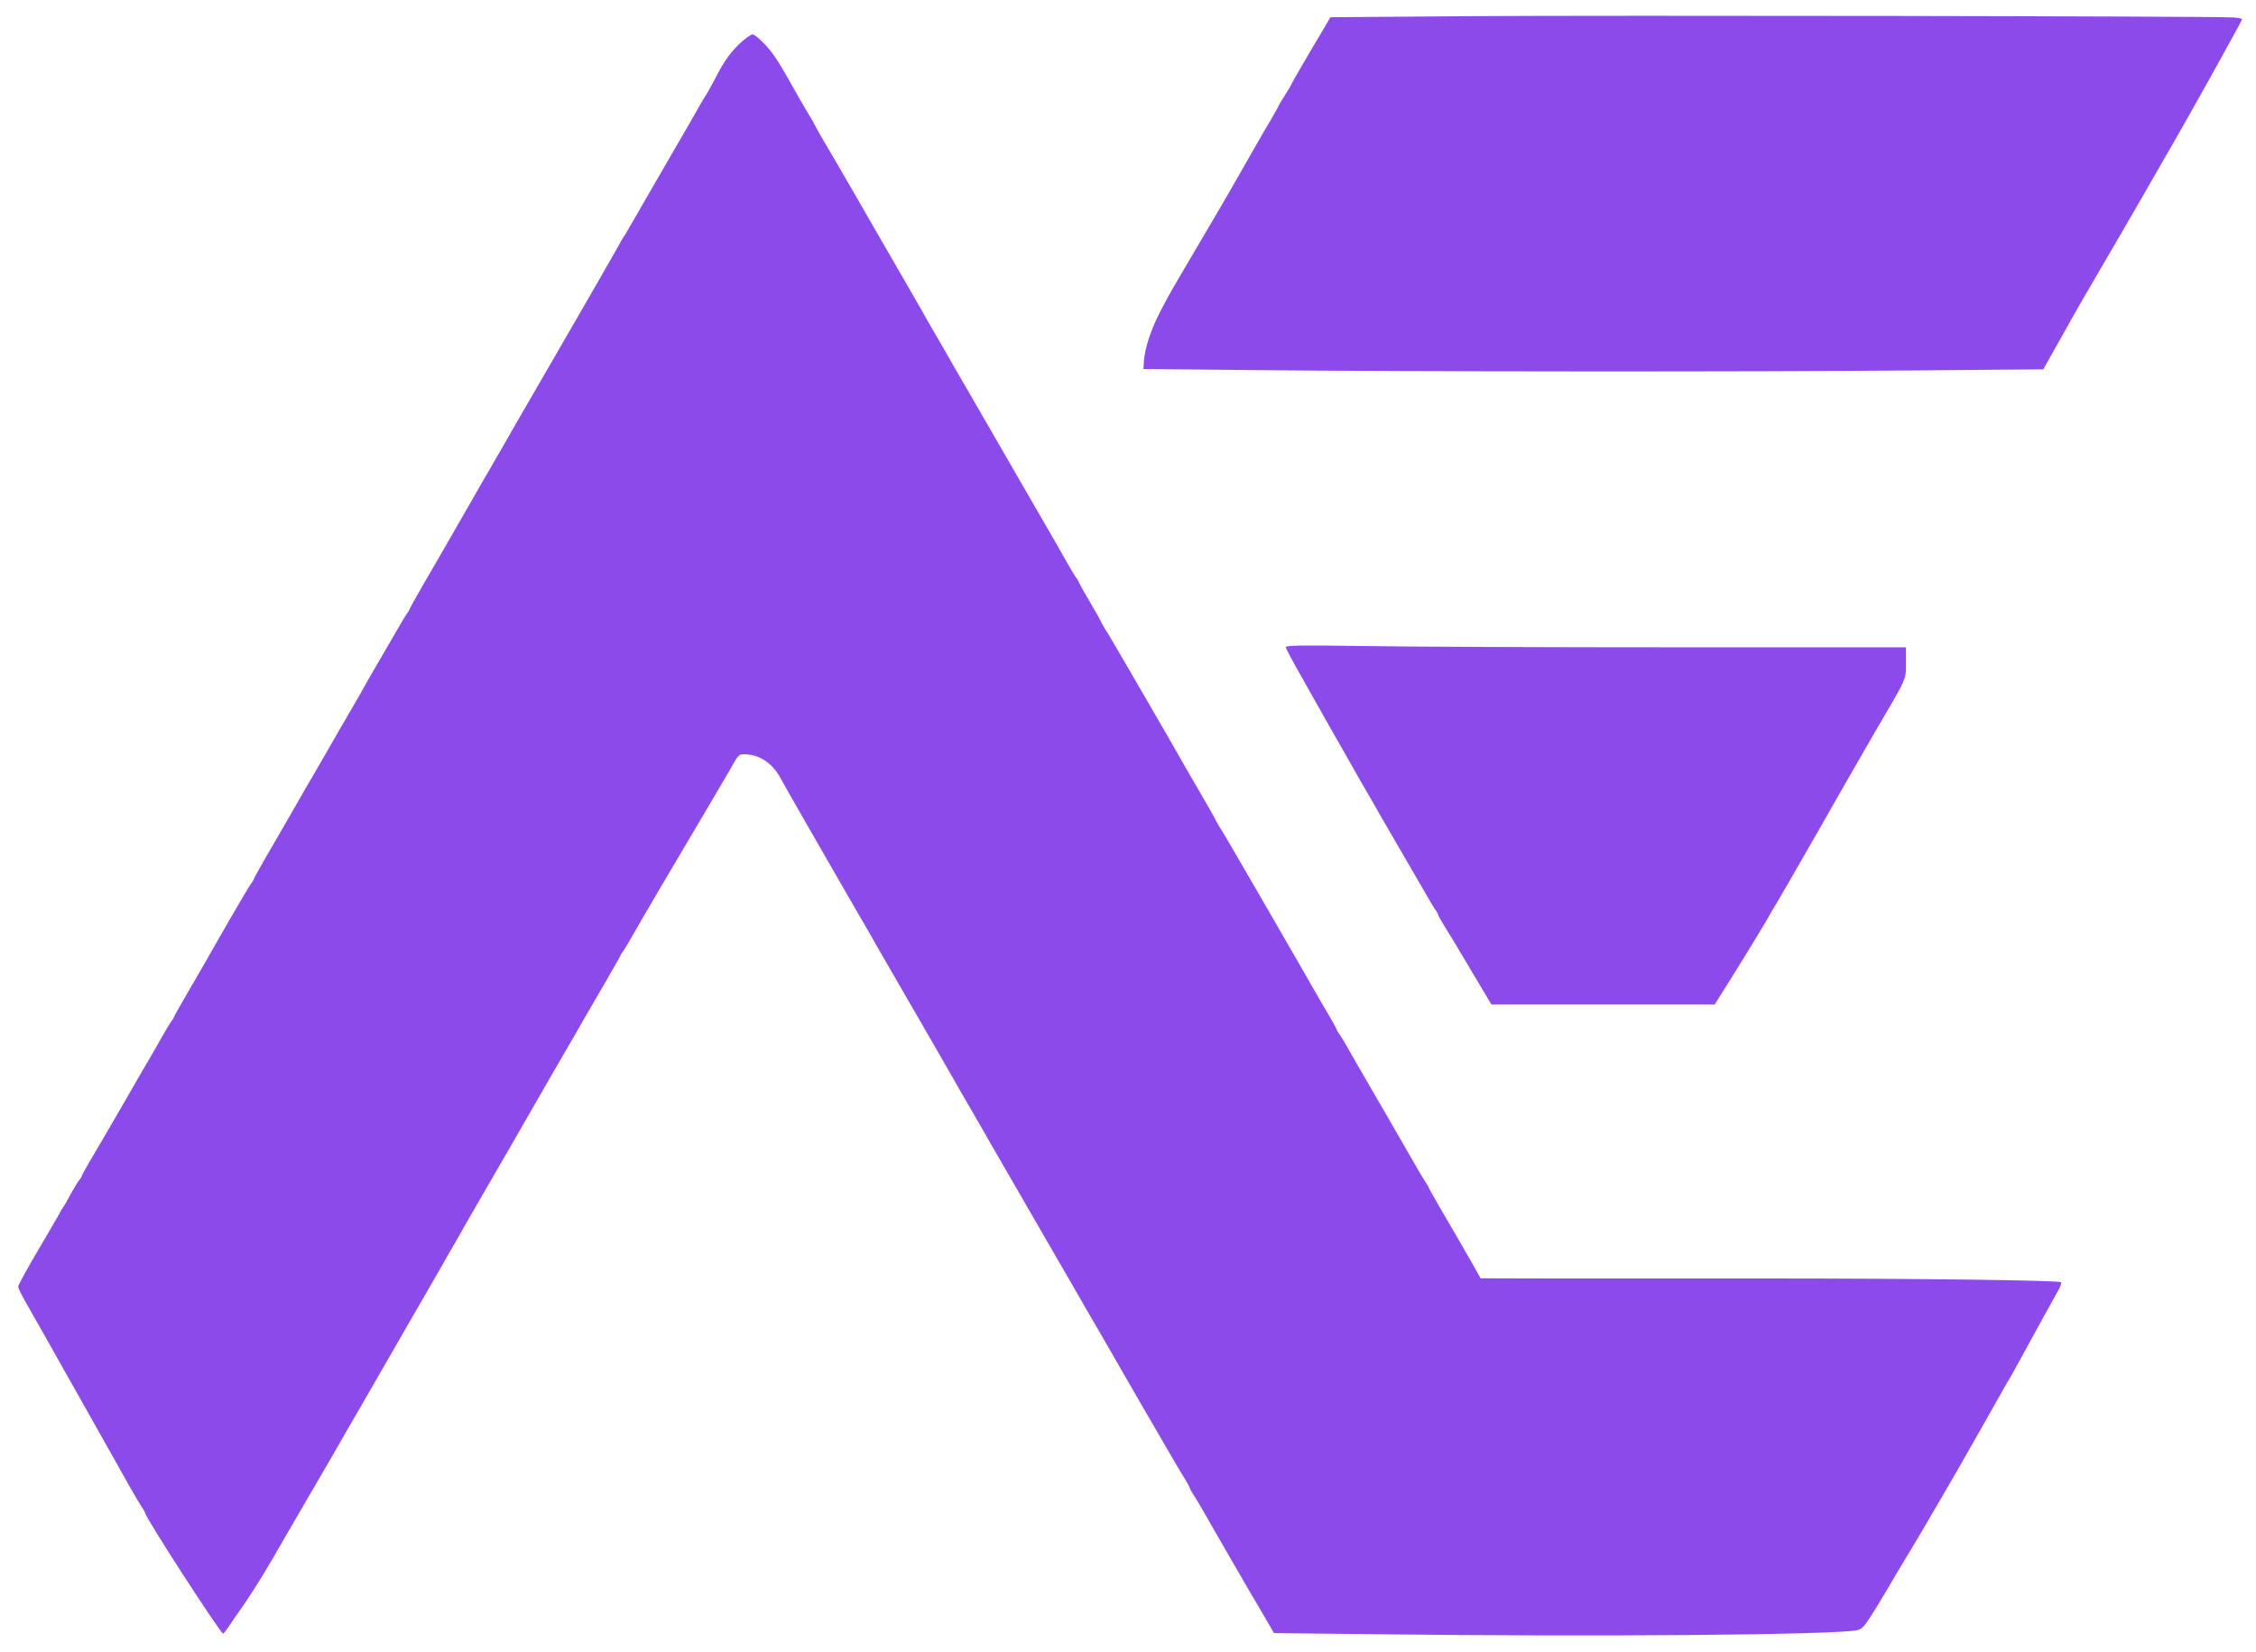
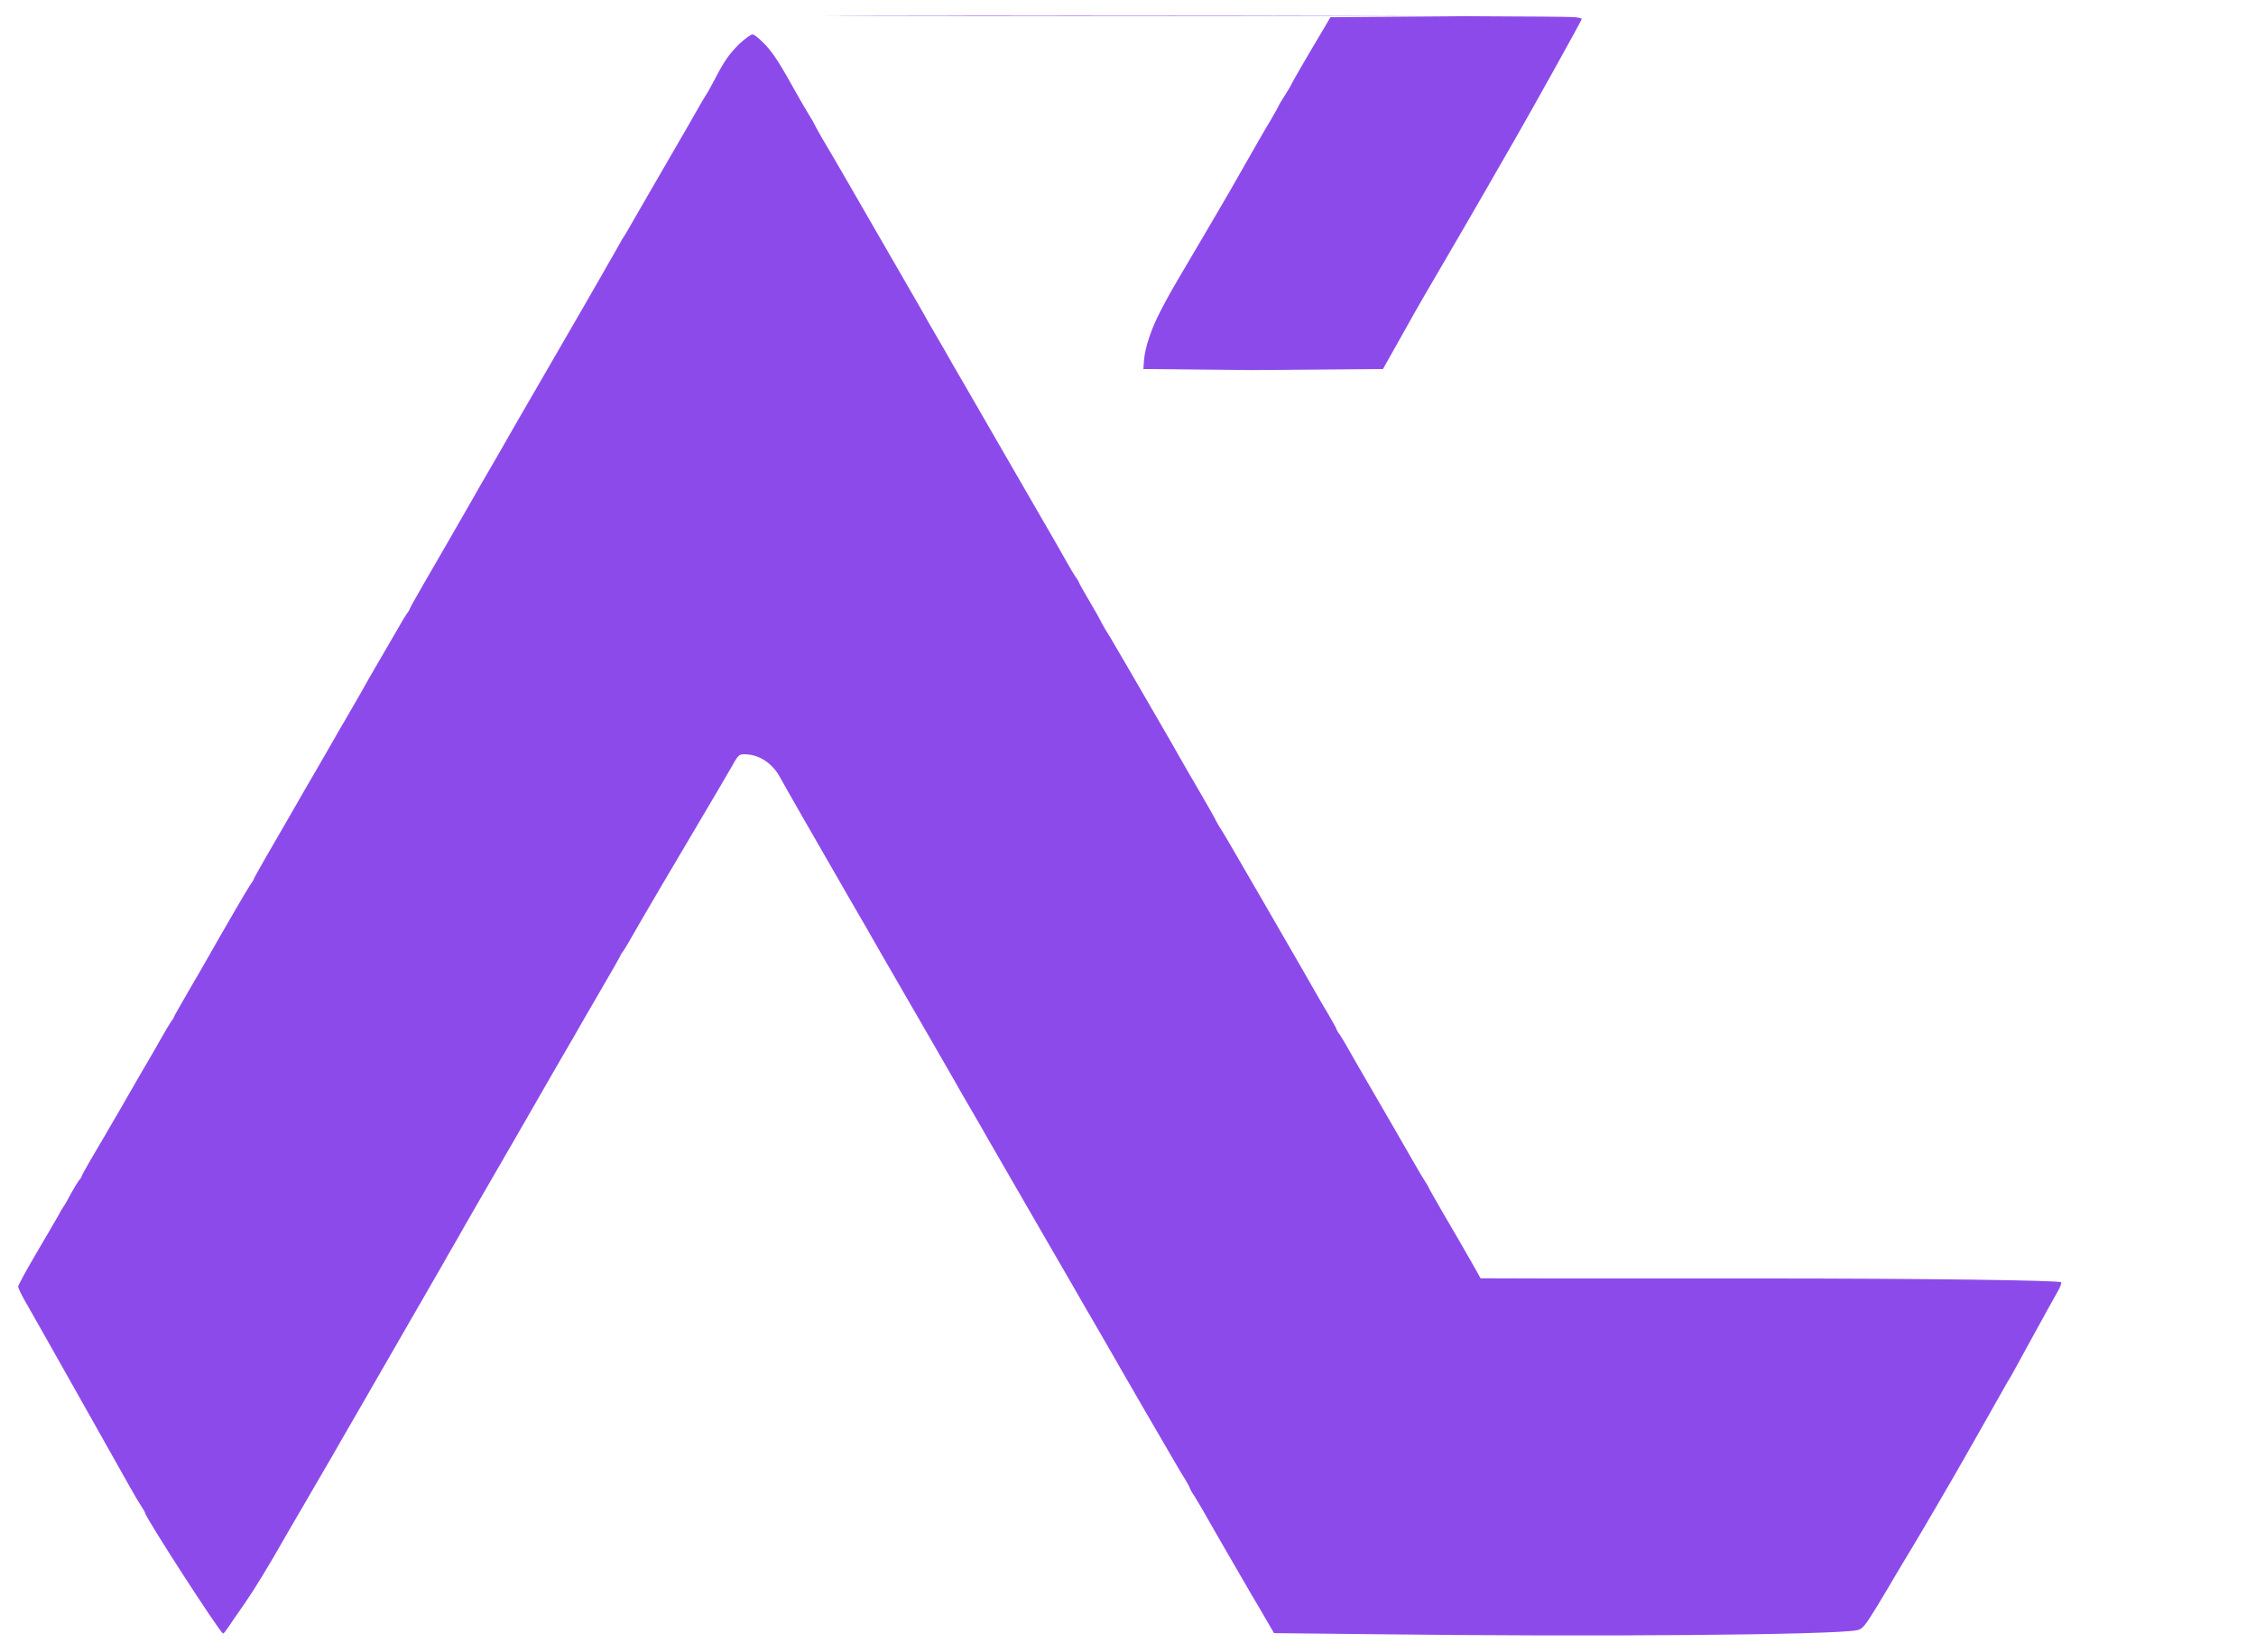
<svg xmlns="http://www.w3.org/2000/svg" version="1.0" width="1244pt" height="911pt" viewBox="0 0 1244 911" preserveAspectRatio="xMidYMid meet">
  <g transform="translate(0,911) scale(0.1,-0.1)" fill="#8d4aea" stroke="none">
-     <path d="M8126 9021 l-790 -6 -29 -50 c-104 -174 -187 -318 -187 -322 0 -2 -16 -29 -35 -59 -19 -30 -35 -56 -35 -58 0 -3 -19 -37 -43 -78 -24 -40 -55 -93 -69 -118 -14 -25 -50 -88 -80 -140 -30 -52 -66 -115 -80 -140 -14 -25 -85 -146 -158 -270 -178 -302 -167 -283 -221 -386 -51 -98 -86 -202 -91 -274 l-3 -45 595 -6 c858 -9 2796 -10 3641 -2 l726 6 99 176 c54 97 110 196 125 221 32 53 378 649 406 700 11 19 54 94 95 165 96 167 369 657 371 668 1 5 -23 10 -53 11 -127 7 -3458 12 -4184 7z" />
+     <path d="M8126 9021 l-790 -6 -29 -50 c-104 -174 -187 -318 -187 -322 0 -2 -16 -29 -35 -59 -19 -30 -35 -56 -35 -58 0 -3 -19 -37 -43 -78 -24 -40 -55 -93 -69 -118 -14 -25 -50 -88 -80 -140 -30 -52 -66 -115 -80 -140 -14 -25 -85 -146 -158 -270 -178 -302 -167 -283 -221 -386 -51 -98 -86 -202 -91 -274 l-3 -45 595 -6 l726 6 99 176 c54 97 110 196 125 221 32 53 378 649 406 700 11 19 54 94 95 165 96 167 369 657 371 668 1 5 -23 10 -53 11 -127 7 -3458 12 -4184 7z" />
    <path d="M4077 8868 c-57 -57 -84 -95 -137 -198 -19 -36 -41 -76 -51 -90 -9 -14 -27 -45 -41 -70 -14 -25 -41 -72 -60 -105 -98 -168 -303 -524 -321 -555 -10 -19 -23 -39 -27 -45 -4 -5 -19 -30 -32 -55 -14 -25 -59 -104 -101 -177 -42 -72 -85 -147 -95 -165 -27 -46 -113 -196 -262 -453 -70 -121 -138 -238 -150 -260 -12 -22 -55 -96 -95 -165 -40 -69 -82 -141 -92 -160 -11 -19 -54 -94 -96 -167 -42 -72 -85 -147 -95 -165 -11 -18 -51 -89 -91 -157 -39 -68 -71 -125 -71 -128 0 -3 -8 -17 -19 -31 -10 -15 -29 -47 -43 -72 -14 -25 -62 -107 -107 -184 -44 -76 -81 -139 -81 -141 0 -2 -36 -63 -79 -138 -43 -74 -90 -154 -103 -178 -14 -24 -51 -89 -83 -144 -32 -55 -91 -156 -130 -225 -40 -69 -104 -181 -144 -249 -39 -68 -71 -125 -71 -128 0 -3 -8 -17 -19 -31 -16 -23 -160 -271 -239 -411 -13 -24 -60 -104 -103 -178 -43 -75 -79 -137 -79 -140 0 -3 -8 -17 -19 -31 -10 -15 -29 -47 -43 -72 -14 -25 -41 -72 -60 -105 -20 -33 -94 -161 -165 -285 -72 -124 -151 -260 -177 -303 -25 -43 -46 -81 -46 -85 0 -3 -6 -13 -14 -21 -7 -9 -28 -43 -46 -76 -17 -33 -35 -64 -40 -70 -4 -5 -19 -30 -32 -55 -14 -25 -69 -119 -122 -209 -53 -90 -96 -170 -96 -177 0 -6 16 -41 36 -76 20 -34 157 -277 304 -538 318 -566 303 -539 334 -589 15 -22 26 -42 26 -45 0 -22 415 -665 430 -665 3 -1 15 14 27 32 11 17 53 78 93 135 60 88 128 199 232 382 11 19 69 118 128 220 59 102 117 201 128 220 25 44 73 128 144 250 30 52 117 203 193 335 76 132 163 283 193 335 30 52 64 111 75 130 10 19 36 64 57 100 21 36 47 81 57 100 11 19 45 79 76 132 31 53 126 218 211 365 84 147 186 324 226 393 40 69 84 144 97 167 13 24 75 131 138 239 63 108 115 199 115 201 0 3 8 17 19 31 10 15 29 47 43 72 32 58 270 463 411 700 60 102 121 205 135 230 43 77 46 80 76 80 81 0 155 -48 199 -130 23 -43 204 -359 372 -650 98 -169 142 -245 167 -290 20 -34 117 -202 306 -530 52 -91 104 -181 115 -200 10 -19 52 -91 92 -160 40 -69 82 -141 92 -160 19 -32 65 -112 306 -530 49 -85 122 -211 162 -280 39 -69 98 -170 130 -225 32 -55 67 -116 78 -135 10 -19 85 -147 164 -285 80 -137 163 -281 186 -320 22 -38 51 -87 64 -107 12 -21 23 -40 23 -43 0 -3 11 -24 26 -46 14 -22 34 -57 46 -77 24 -44 226 -393 272 -472 18 -30 53 -89 77 -131 l44 -76 560 -6 c1215 -15 2527 -4 2654 22 31 6 42 19 114 136 43 72 89 148 101 170 13 22 48 81 78 130 52 85 253 430 295 505 11 19 60 105 108 190 48 85 99 175 113 200 14 25 28 50 32 55 4 6 23 39 42 75 39 71 75 137 118 215 15 28 40 73 55 100 15 28 39 69 52 93 14 24 22 46 18 50 -11 11 -770 21 -1655 21 -448 0 -980 0 -1181 0 l-365 1 -35 63 c-69 121 -92 161 -170 294 -43 75 -79 137 -79 139 0 3 -11 23 -26 45 -14 22 -33 55 -43 72 -20 36 -264 458 -319 552 -19 33 -46 80 -60 105 -14 25 -33 57 -43 72 -11 14 -19 28 -19 31 0 3 -19 38 -43 79 -24 40 -55 93 -69 118 -14 25 -51 90 -83 145 -32 55 -123 213 -202 350 -216 373 -224 387 -250 427 -12 21 -23 39 -23 42 0 2 -36 64 -79 139 -43 74 -91 156 -106 183 -15 27 -92 162 -172 299 -80 138 -163 282 -186 320 -22 39 -51 87 -64 107 -12 21 -23 40 -23 42 0 2 -27 50 -60 106 -33 56 -60 104 -60 107 0 3 -8 17 -19 31 -10 15 -29 47 -43 72 -23 42 -53 94 -252 438 -185 321 -233 403 -284 492 -71 123 -120 206 -144 250 -11 19 -37 64 -58 100 -21 36 -47 81 -57 100 -19 33 -68 119 -245 425 -41 72 -119 207 -173 300 -54 94 -118 203 -142 243 -23 41 -43 76 -43 78 0 2 -12 23 -27 47 -14 23 -40 67 -57 97 -107 192 -136 238 -184 291 -30 32 -62 59 -72 59 -11 0 -43 -24 -73 -52z" />
-     <path d="M7090 5541 c0 -7 39 -80 87 -164 47 -84 97 -172 111 -197 14 -25 34 -61 45 -80 11 -19 46 -80 77 -135 82 -145 98 -173 140 -245 21 -36 47 -81 57 -100 11 -19 53 -91 93 -160 119 -205 141 -243 168 -290 14 -25 33 -57 43 -72 11 -14 19 -29 19 -32 0 -4 17 -35 38 -69 22 -34 88 -144 147 -244 l109 -183 615 0 616 0 49 78 c79 124 256 414 256 419 0 2 15 27 33 56 18 29 122 210 232 402 109 193 253 442 318 555 176 300 167 280 167 377 l0 83 -1282 0 c-706 0 -1475 3 -1710 7 -333 5 -428 4 -428 -6z" />
  </g>
</svg>